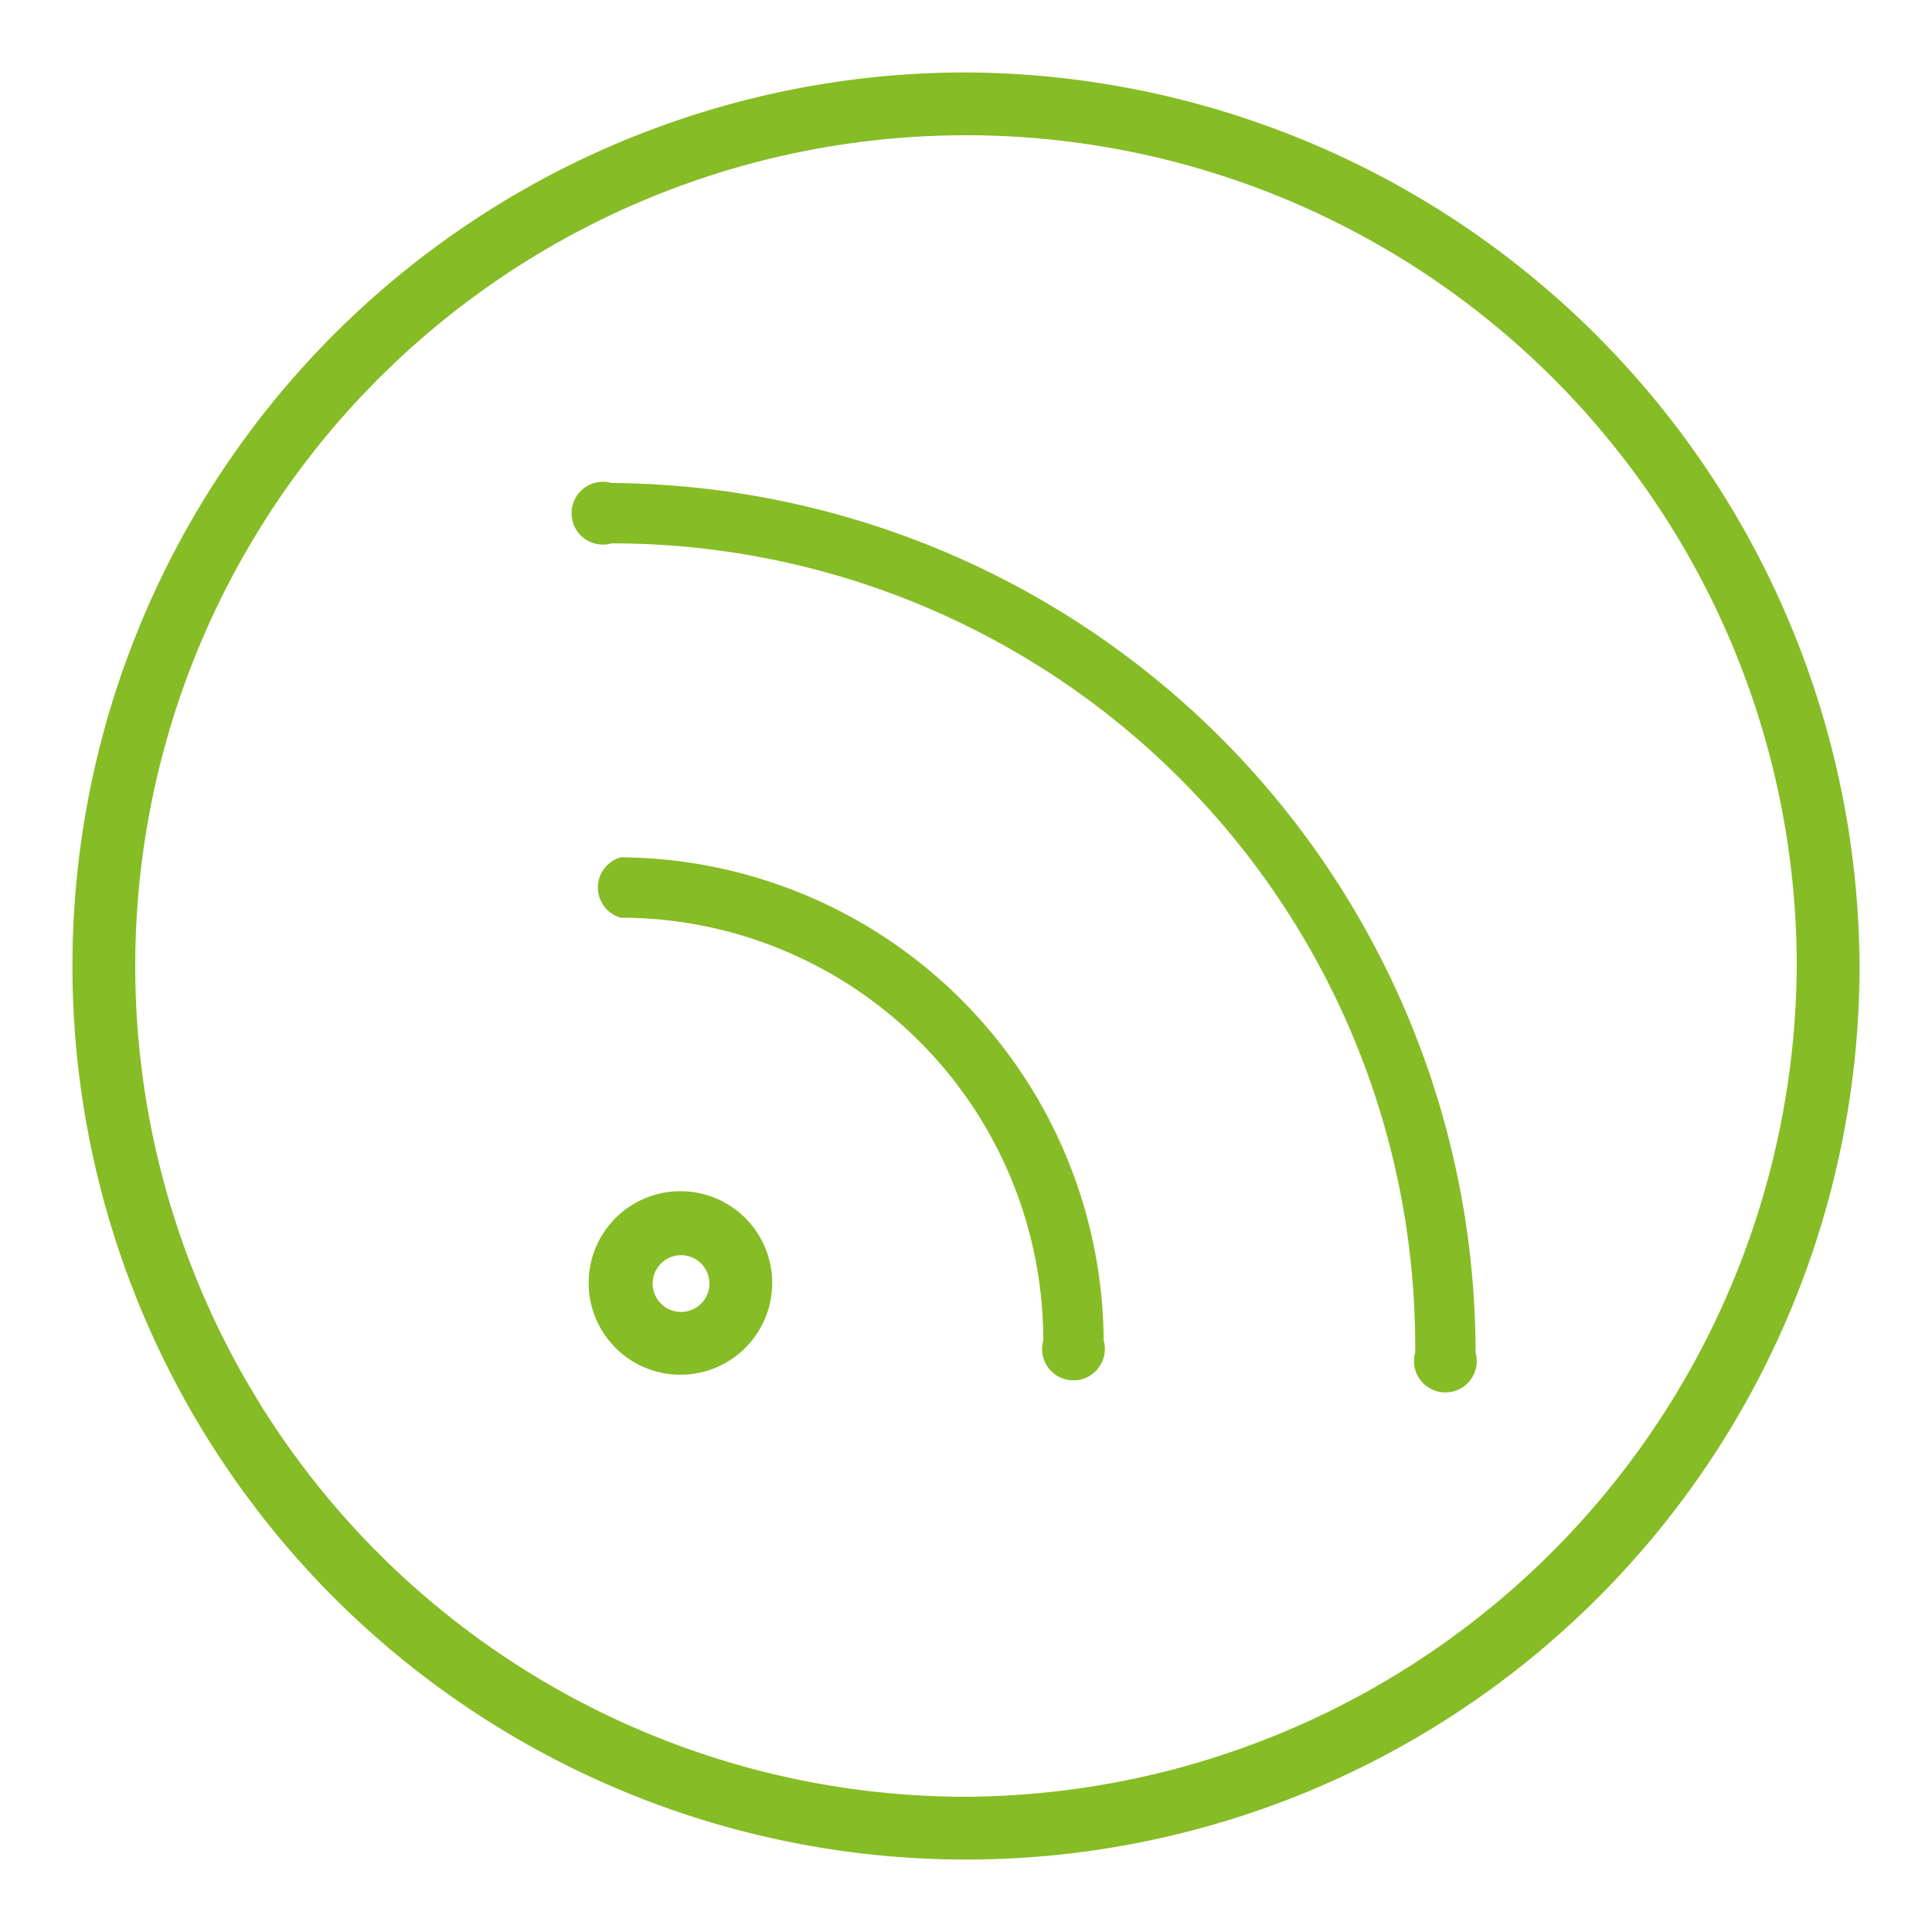
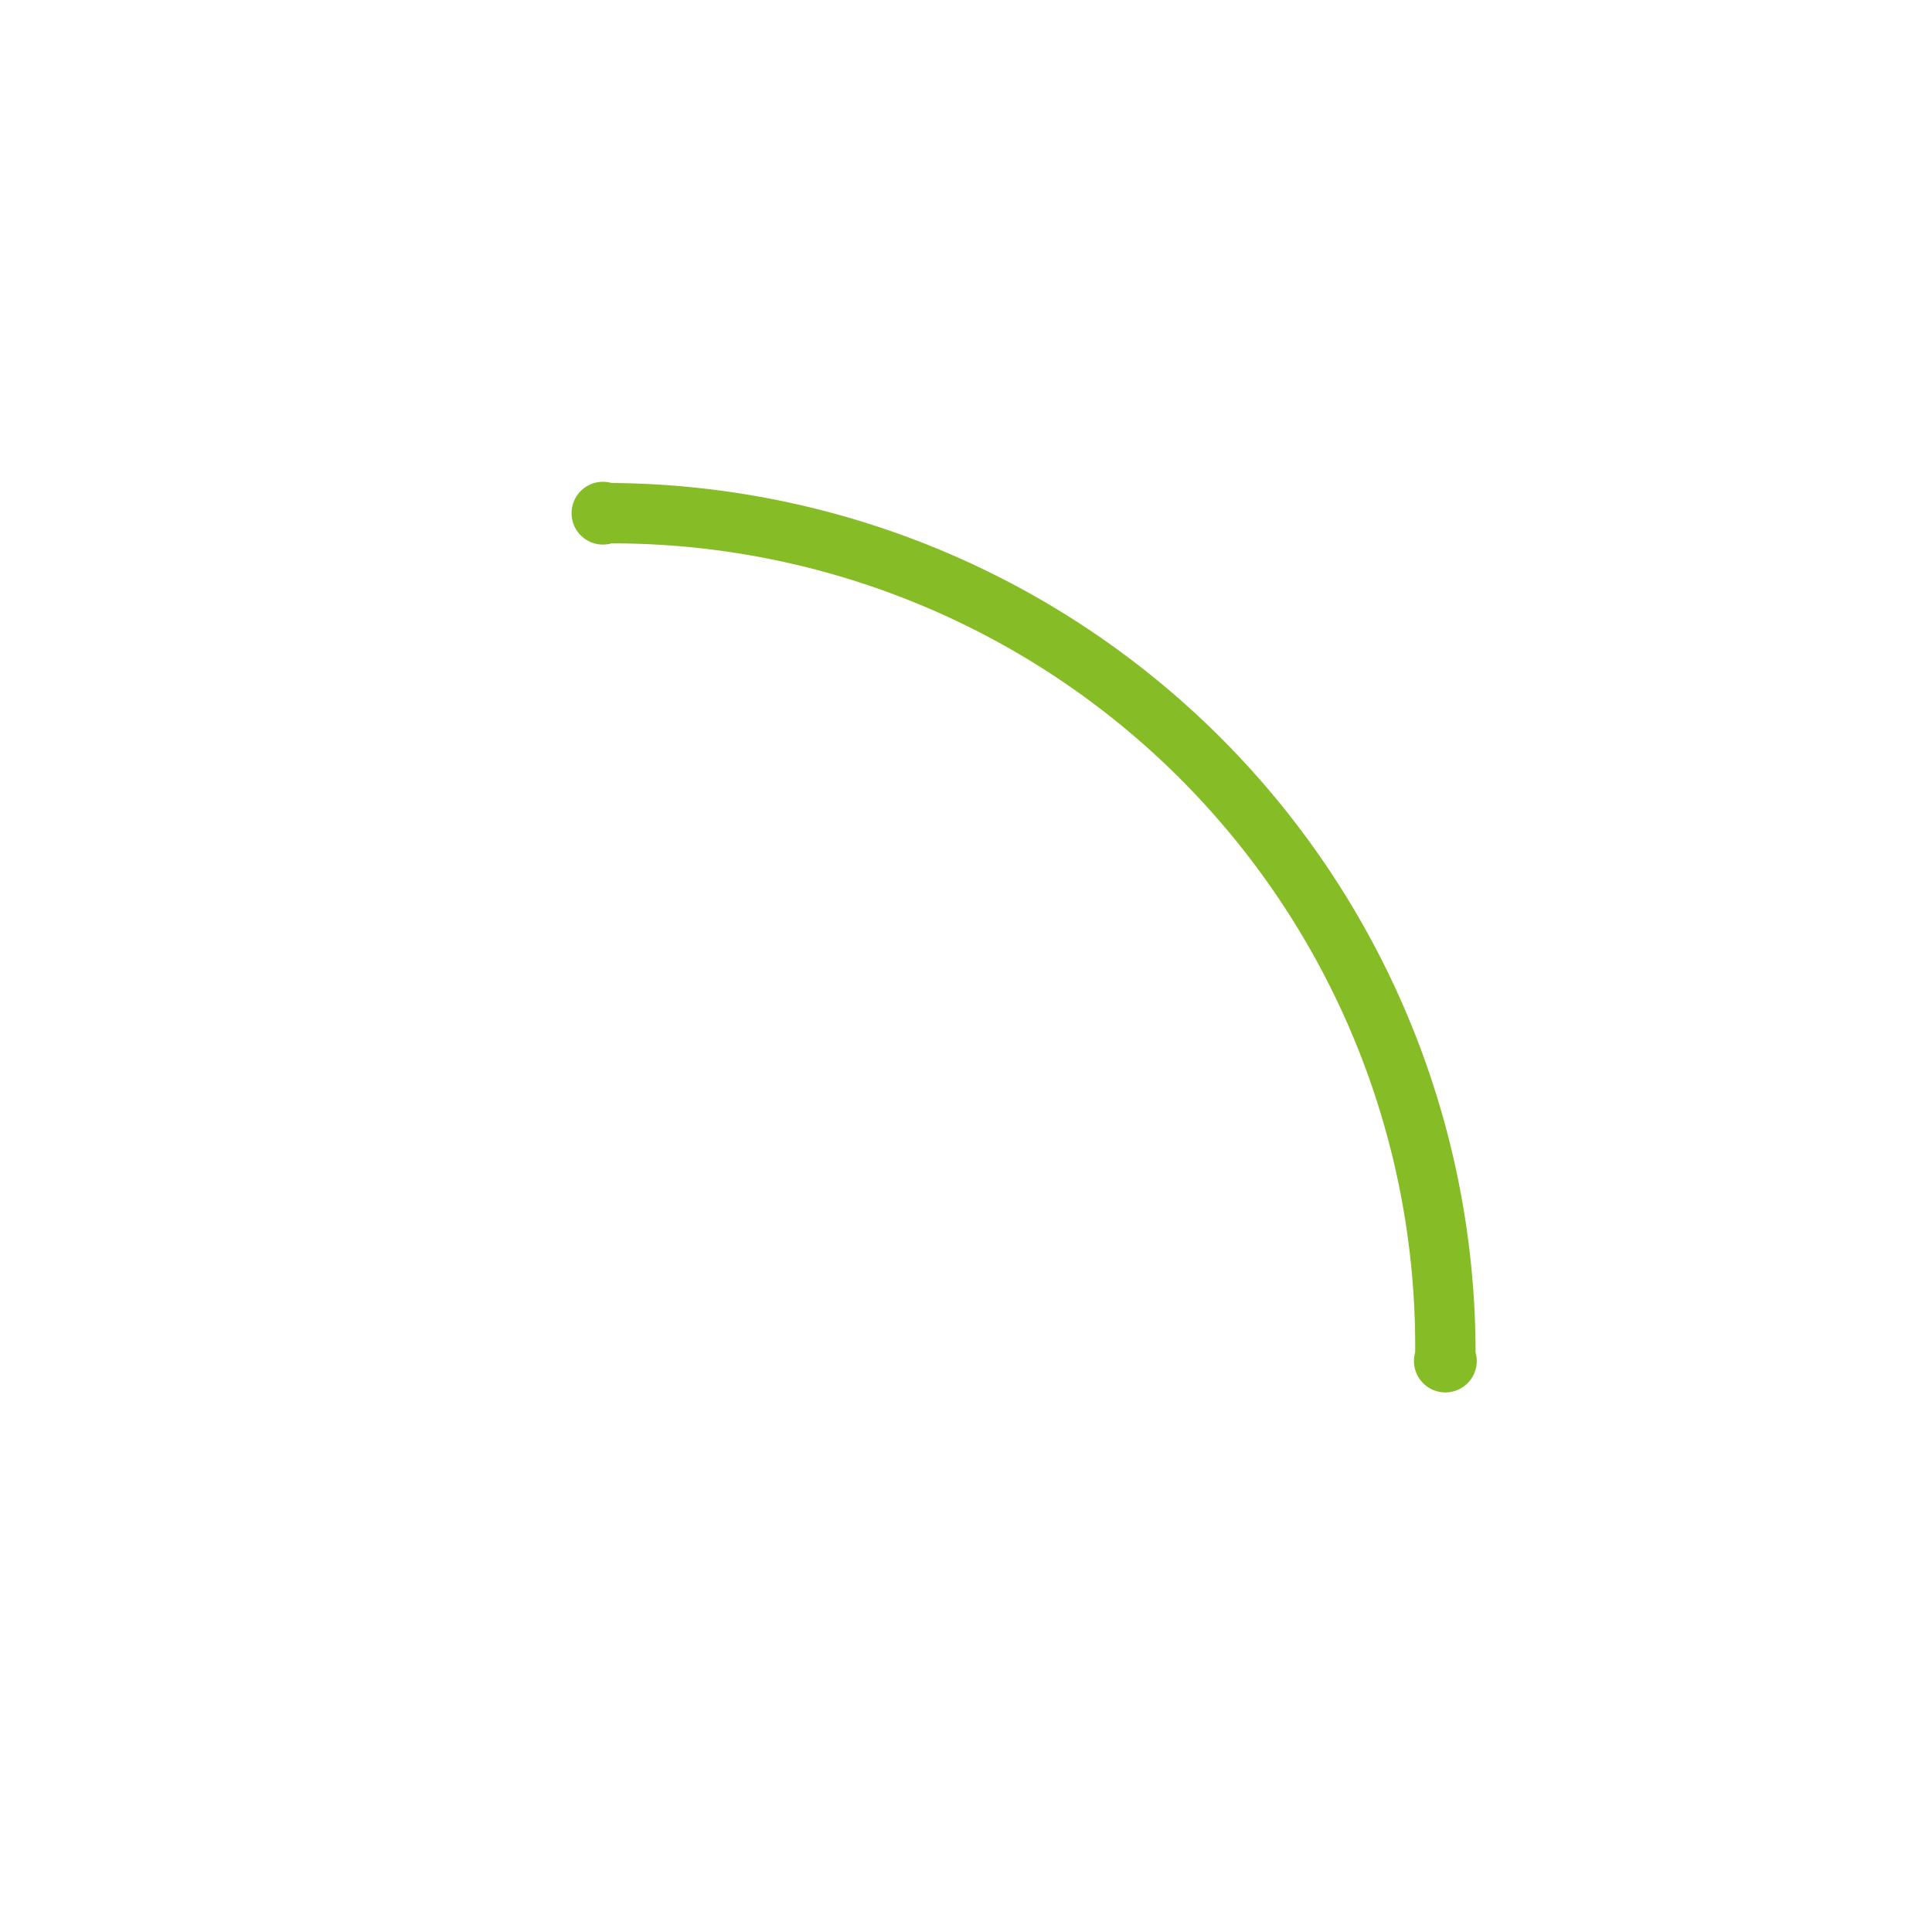
<svg xmlns="http://www.w3.org/2000/svg" viewBox="0 0 32 32">
  <defs>
    <style>.a{fill:#86bc25;}</style>
  </defs>
-   <path class="a" d="M16,1.2A14.8,14.8,0,1,0,30.8,16h0A14.87,14.87,0,0,0,16,1.2Zm0,28.56A13.76,13.76,0,1,1,29.76,16h0A13.84,13.84,0,0,1,16,29.76Z" />
-   <path class="a" d="M11.28,19.73a1.52,1.52,0,1,0,1.51,1.52,1.52,1.52,0,0,0-1.51-1.52Zm0,2a.47.47,0,0,1,0-.94.47.47,0,1,1,0,.94Z" />
  <path class="a" d="M10.13,8a.52.52,0,1,0,0,1A13.3,13.3,0,0,1,23.44,22.4a.52.52,0,1,0,1,0A14.41,14.41,0,0,0,10.13,8Z" />
-   <path class="a" d="M10.28,14.2a.52.52,0,0,0,0,1,7,7,0,0,1,7,7,.52.52,0,1,0,1,0A8.05,8.05,0,0,0,10.28,14.2Z" />
+   <path class="a" d="M10.28,14.2A8.05,8.05,0,0,0,10.28,14.2Z" />
</svg>